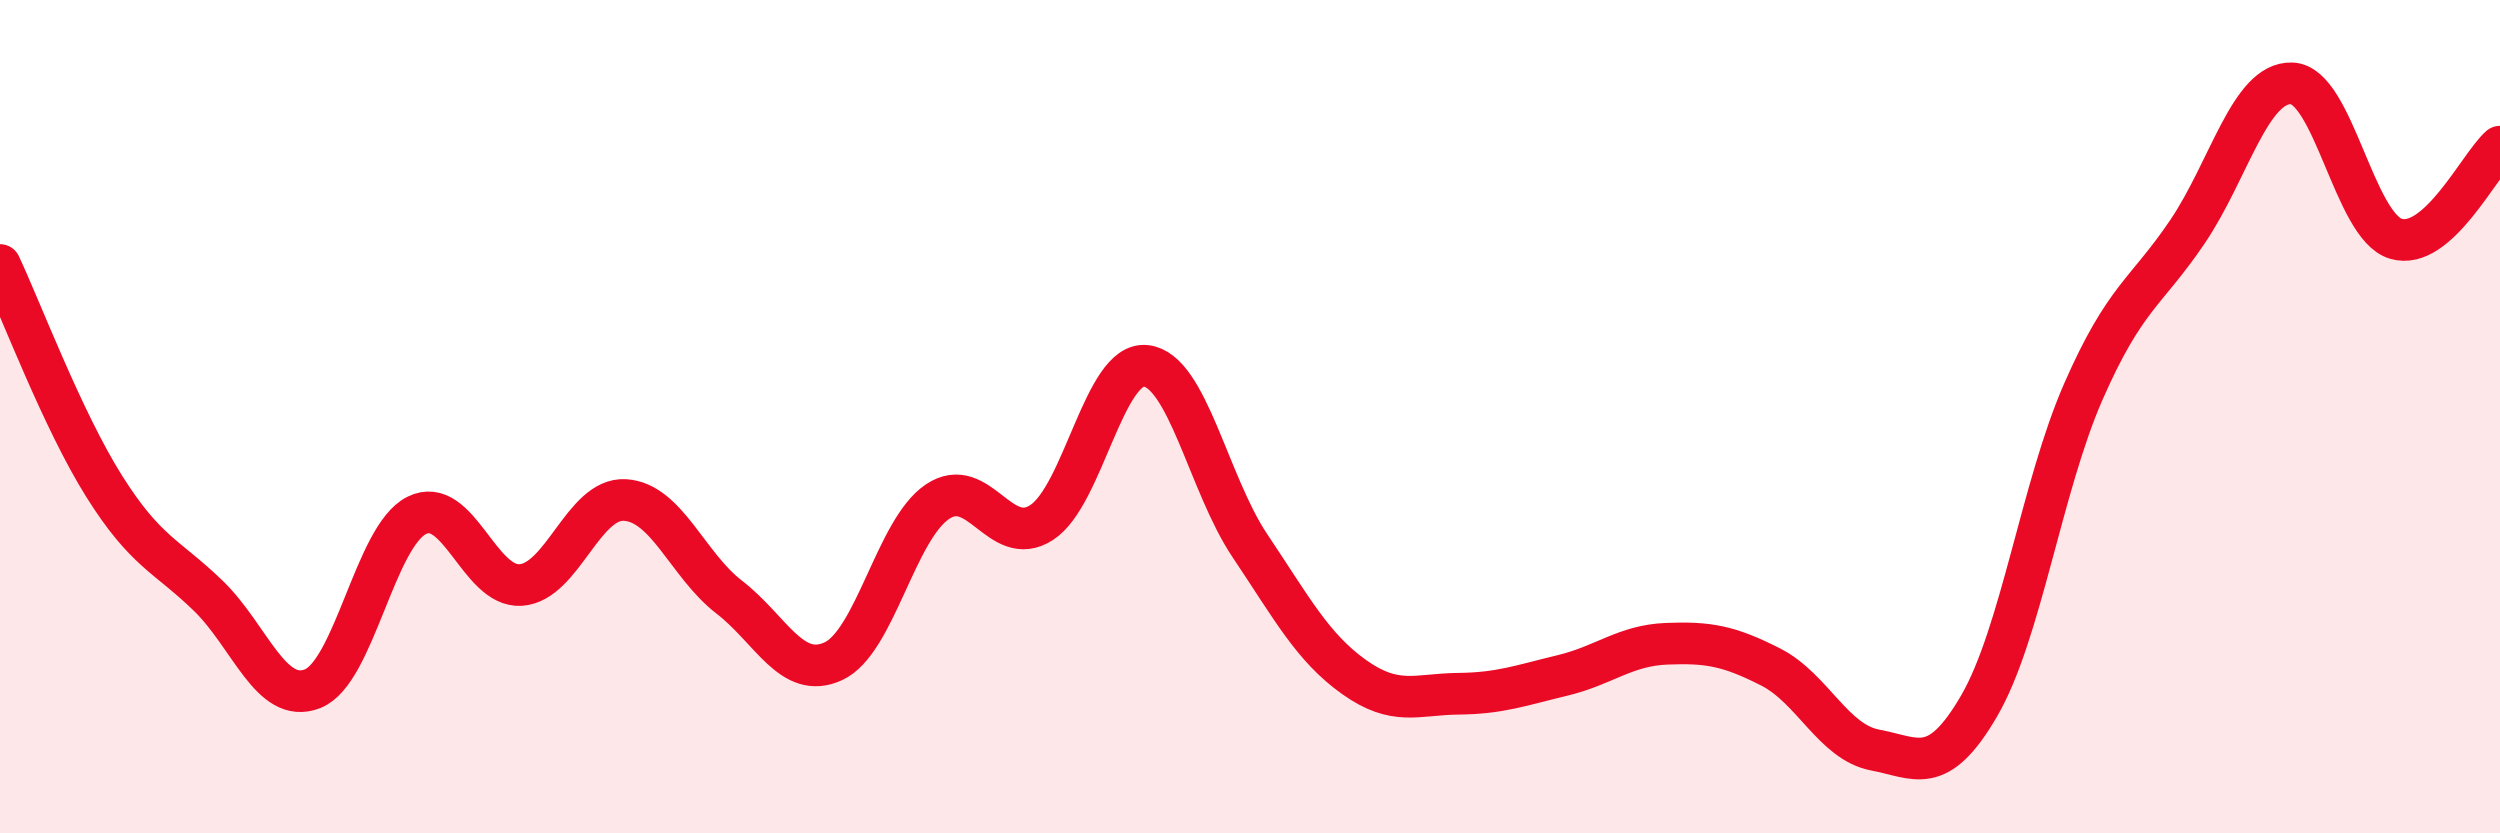
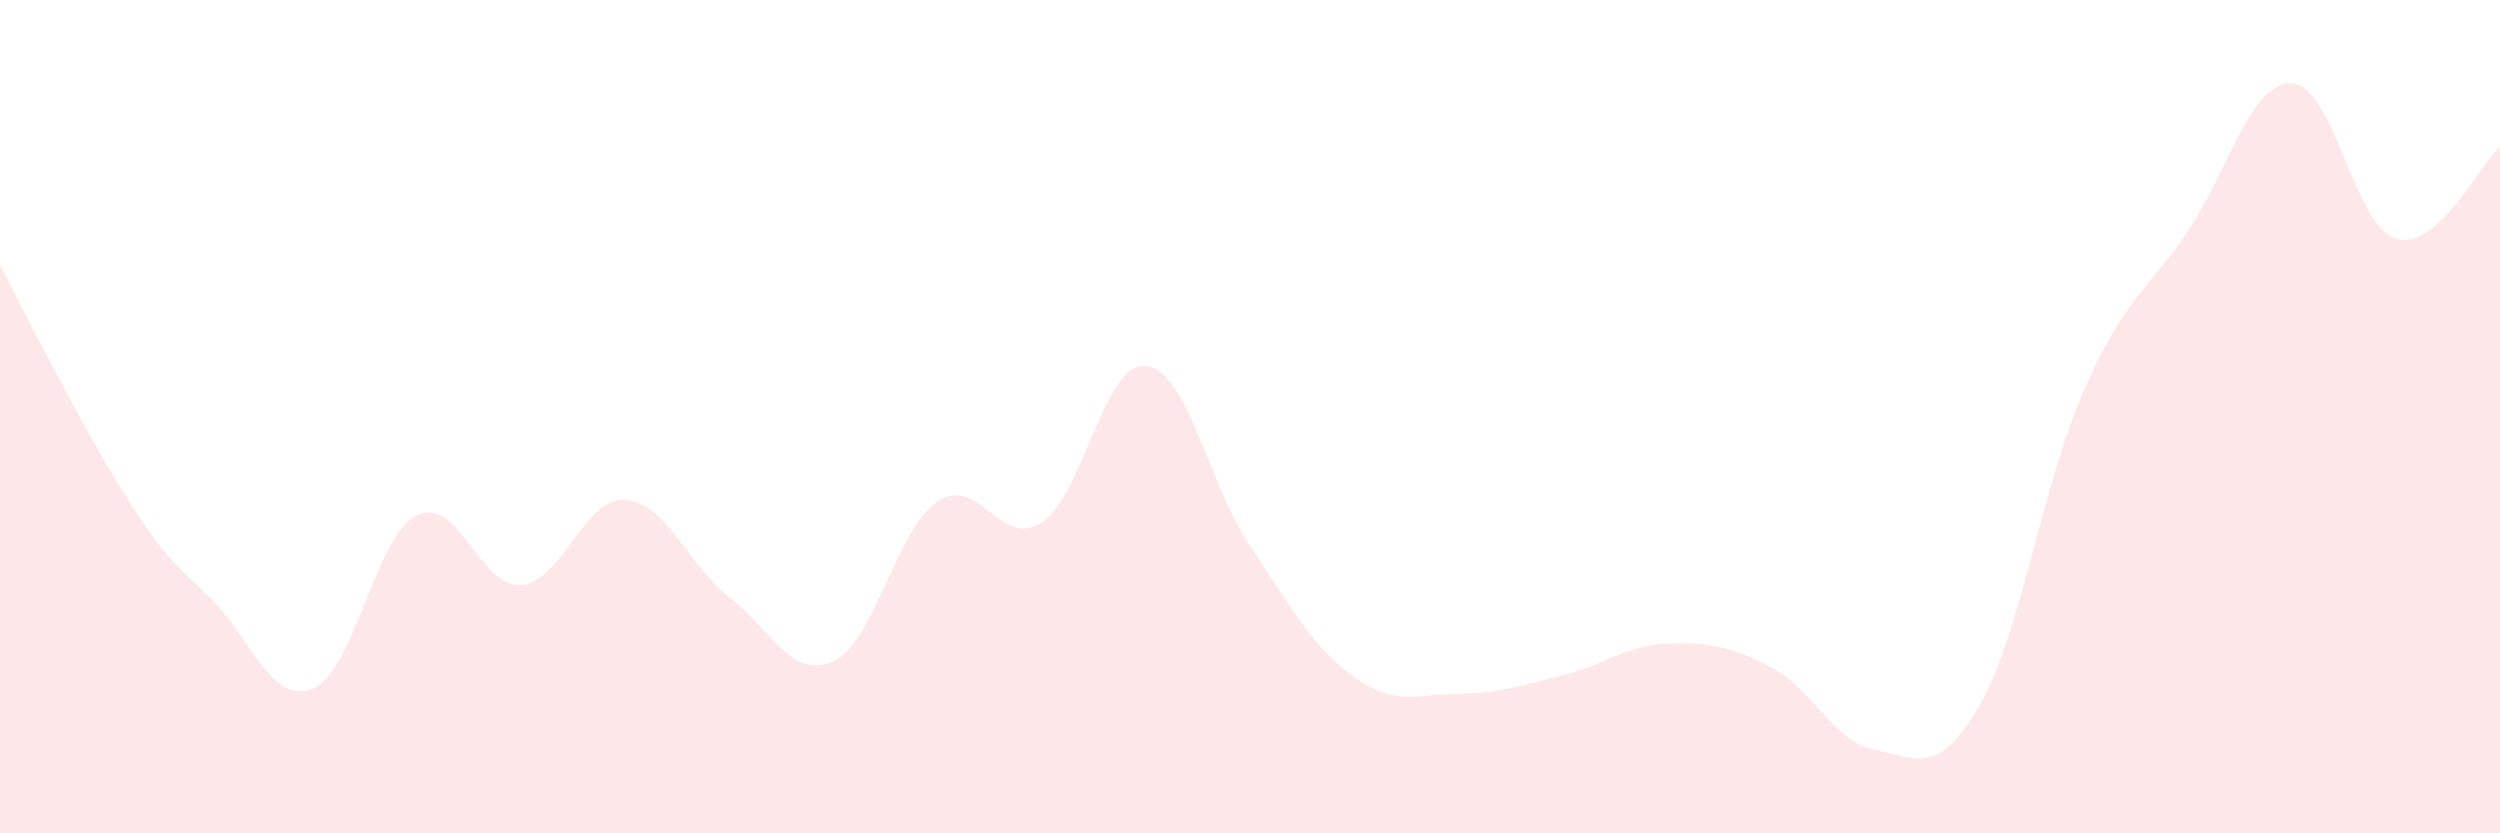
<svg xmlns="http://www.w3.org/2000/svg" width="60" height="20" viewBox="0 0 60 20">
-   <path d="M 0,6.36 C 0.5,7.42 1.5,10.08 2.5,11.67 C 3.5,13.26 4,13.33 5,14.3 C 6,15.27 6.5,16.92 7.5,16.53 C 8.5,16.14 9,12.87 10,12.37 C 11,11.87 11.5,14.11 12.5,14.04 C 13.5,13.97 14,11.94 15,12 C 16,12.06 16.5,13.56 17.5,14.33 C 18.5,15.1 19,16.33 20,15.87 C 21,15.41 21.5,12.71 22.5,12.04 C 23.5,11.37 24,13.19 25,12.54 C 26,11.89 26.5,8.67 27.5,8.78 C 28.5,8.89 29,11.61 30,13.1 C 31,14.59 31.5,15.54 32.5,16.25 C 33.5,16.96 34,16.66 35,16.65 C 36,16.64 36.5,16.45 37.5,16.21 C 38.5,15.97 39,15.49 40,15.45 C 41,15.41 41.5,15.5 42.5,16.01 C 43.5,16.52 44,17.81 45,18 C 46,18.19 46.5,18.66 47.5,16.94 C 48.5,15.22 49,11.68 50,9.4 C 51,7.12 51.5,7.04 52.5,5.56 C 53.5,4.08 54,1.97 55,2 C 56,2.03 56.5,5.43 57.5,5.73 C 58.5,6.03 59.5,3.96 60,3.52L60 20L0 20Z" fill="#EB0A25" opacity="0.1" stroke-linecap="round" stroke-linejoin="round" />
-   <path d="M 0,6.36 C 0.5,7.42 1.5,10.08 2.5,11.67 C 3.5,13.26 4,13.33 5,14.3 C 6,15.27 6.5,16.92 7.5,16.53 C 8.5,16.14 9,12.87 10,12.37 C 11,11.87 11.5,14.11 12.5,14.04 C 13.5,13.97 14,11.94 15,12 C 16,12.06 16.5,13.56 17.5,14.33 C 18.5,15.1 19,16.33 20,15.87 C 21,15.41 21.5,12.71 22.5,12.04 C 23.5,11.37 24,13.19 25,12.54 C 26,11.89 26.5,8.67 27.5,8.78 C 28.5,8.89 29,11.61 30,13.1 C 31,14.59 31.5,15.54 32.5,16.25 C 33.5,16.96 34,16.66 35,16.65 C 36,16.64 36.5,16.45 37.5,16.21 C 38.5,15.97 39,15.49 40,15.45 C 41,15.41 41.5,15.5 42.5,16.01 C 43.5,16.52 44,17.81 45,18 C 46,18.19 46.5,18.66 47.5,16.94 C 48.5,15.22 49,11.68 50,9.4 C 51,7.12 51.5,7.04 52.5,5.56 C 53.5,4.08 54,1.97 55,2 C 56,2.03 56.5,5.43 57.5,5.73 C 58.5,6.03 59.5,3.96 60,3.52" stroke="#EB0A25" stroke-width="1" fill="none" stroke-linecap="round" stroke-linejoin="round" />
+   <path d="M 0,6.36 C 3.5,13.26 4,13.33 5,14.3 C 6,15.27 6.5,16.92 7.5,16.53 C 8.5,16.14 9,12.87 10,12.37 C 11,11.87 11.5,14.11 12.5,14.04 C 13.5,13.97 14,11.94 15,12 C 16,12.06 16.5,13.56 17.5,14.33 C 18.5,15.1 19,16.33 20,15.87 C 21,15.41 21.5,12.71 22.5,12.04 C 23.5,11.37 24,13.19 25,12.54 C 26,11.89 26.5,8.67 27.5,8.78 C 28.5,8.89 29,11.61 30,13.1 C 31,14.59 31.5,15.54 32.5,16.25 C 33.5,16.96 34,16.66 35,16.65 C 36,16.64 36.5,16.45 37.5,16.21 C 38.5,15.97 39,15.49 40,15.45 C 41,15.41 41.5,15.5 42.5,16.01 C 43.5,16.52 44,17.81 45,18 C 46,18.19 46.5,18.66 47.5,16.94 C 48.5,15.22 49,11.68 50,9.4 C 51,7.12 51.5,7.04 52.5,5.56 C 53.5,4.08 54,1.97 55,2 C 56,2.03 56.5,5.43 57.5,5.73 C 58.5,6.03 59.5,3.96 60,3.52L60 20L0 20Z" fill="#EB0A25" opacity="0.1" stroke-linecap="round" stroke-linejoin="round" />
</svg>